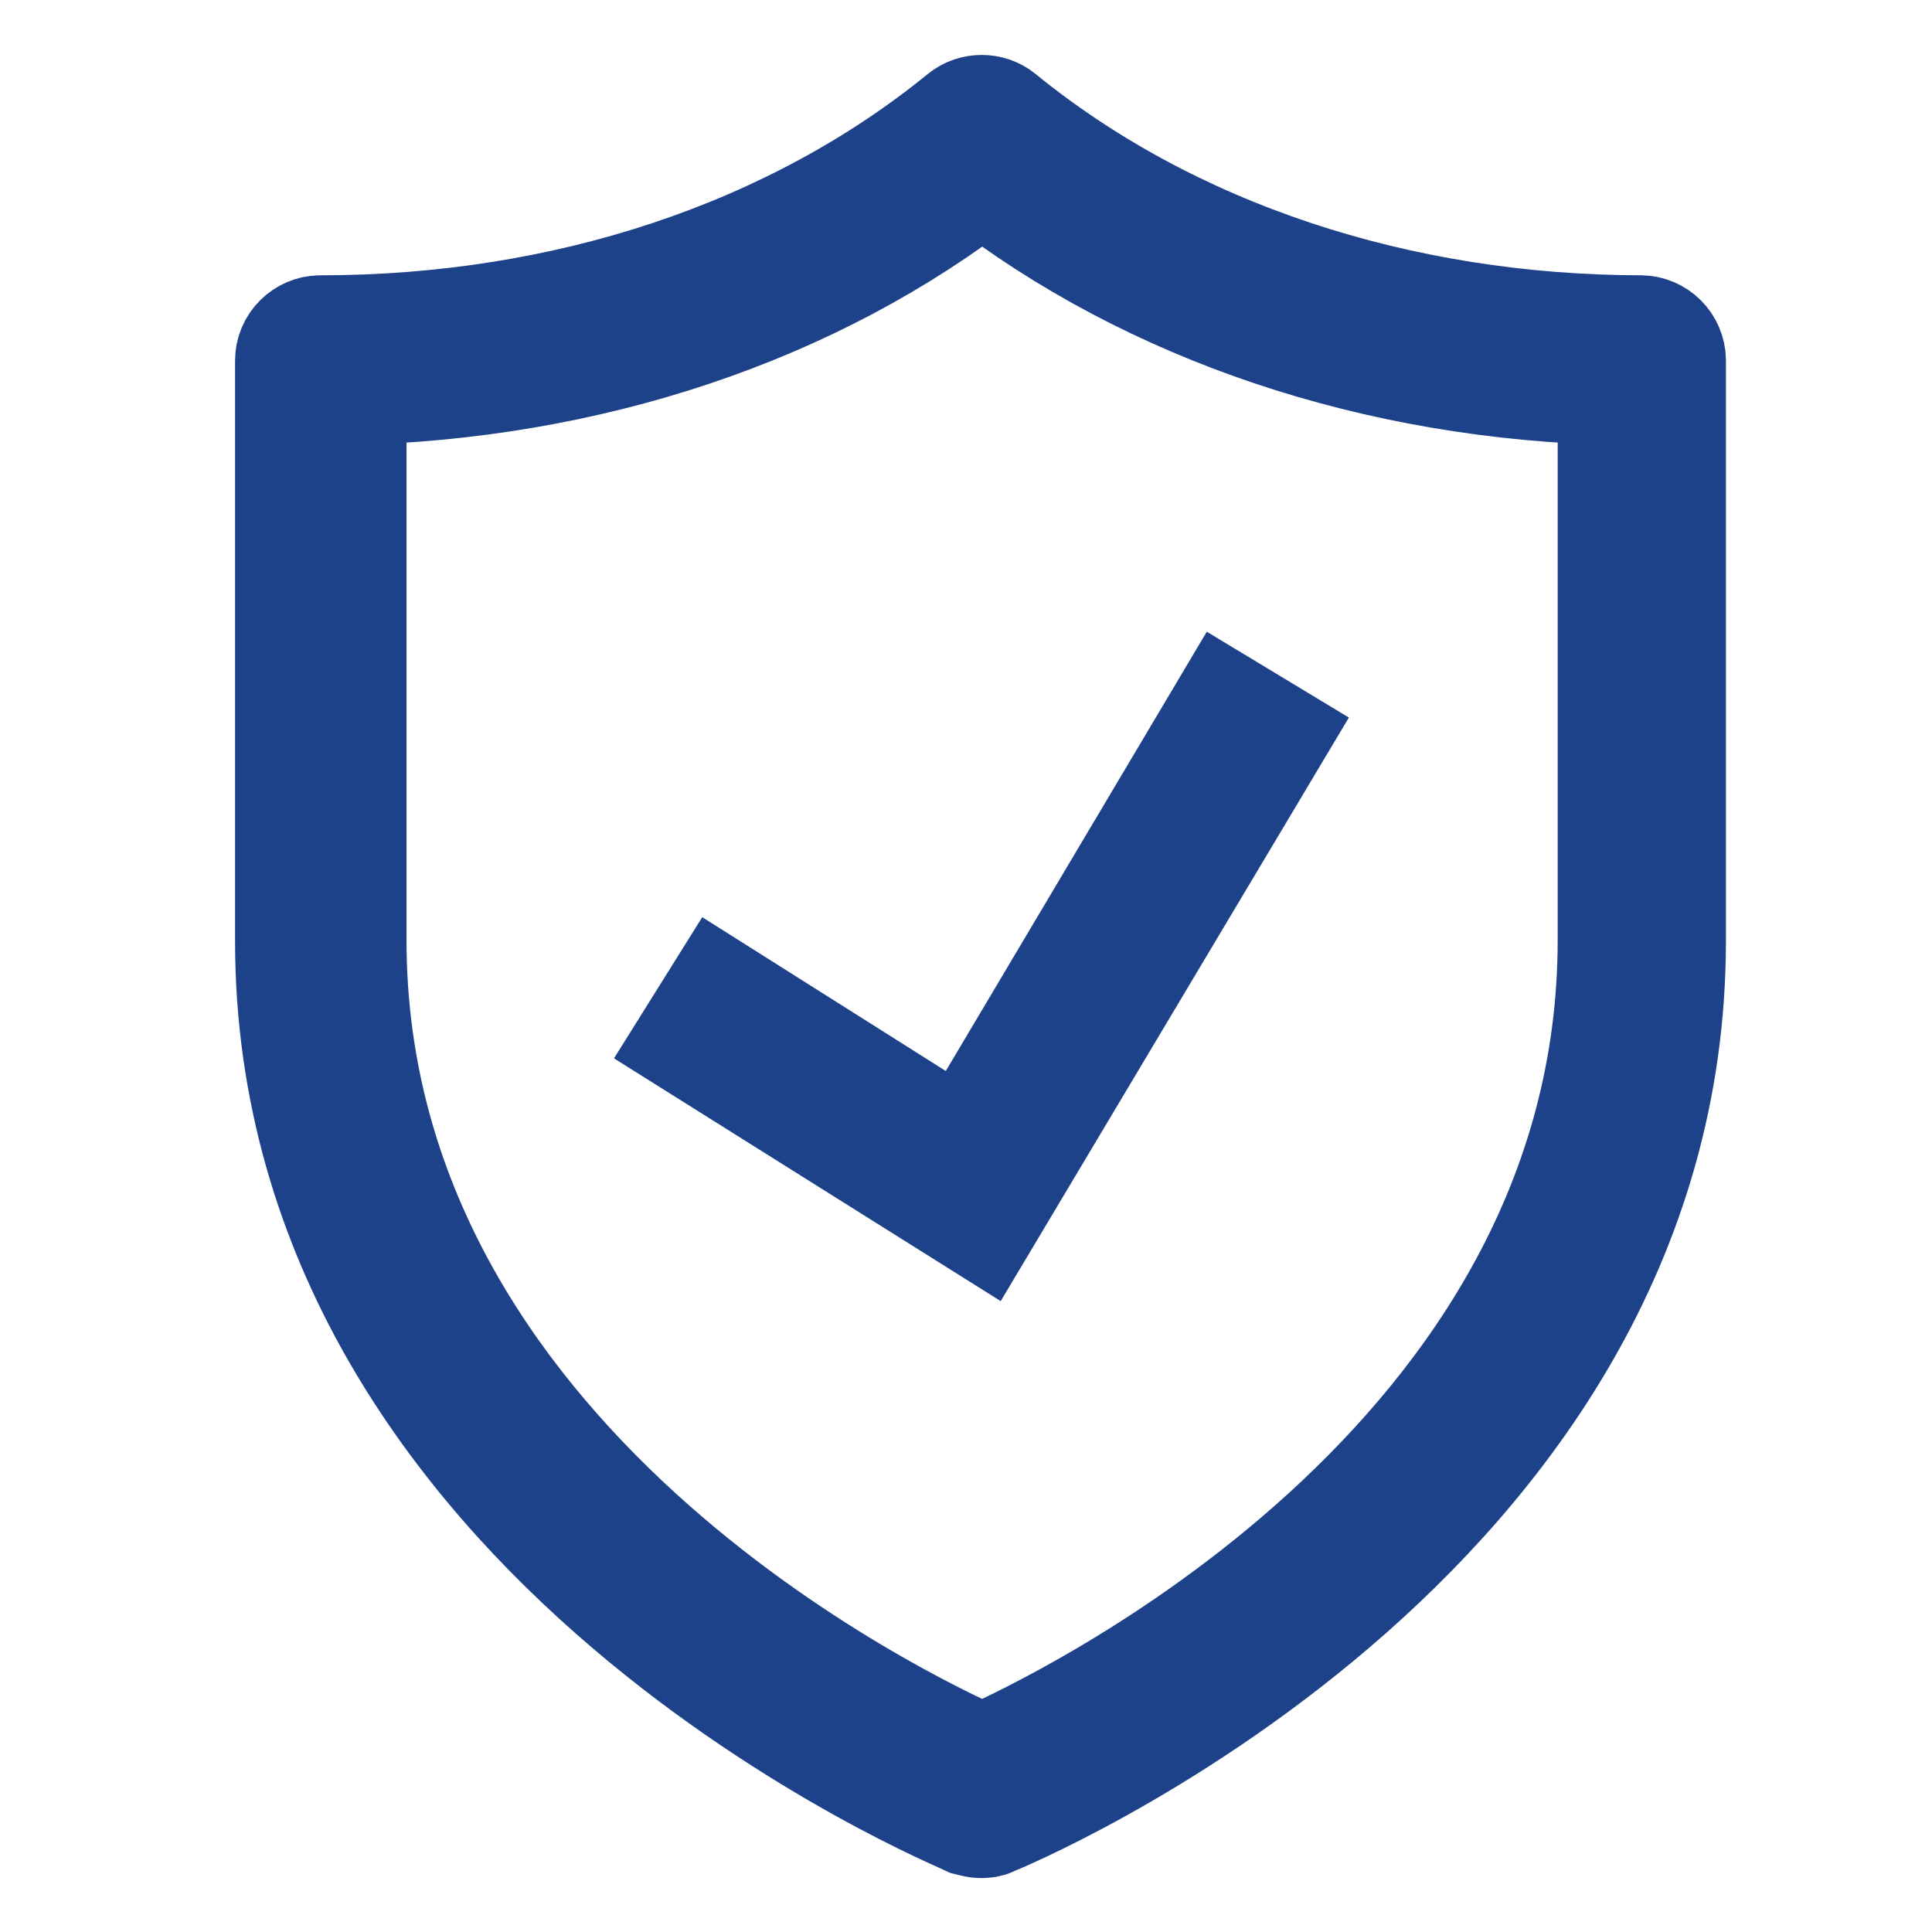
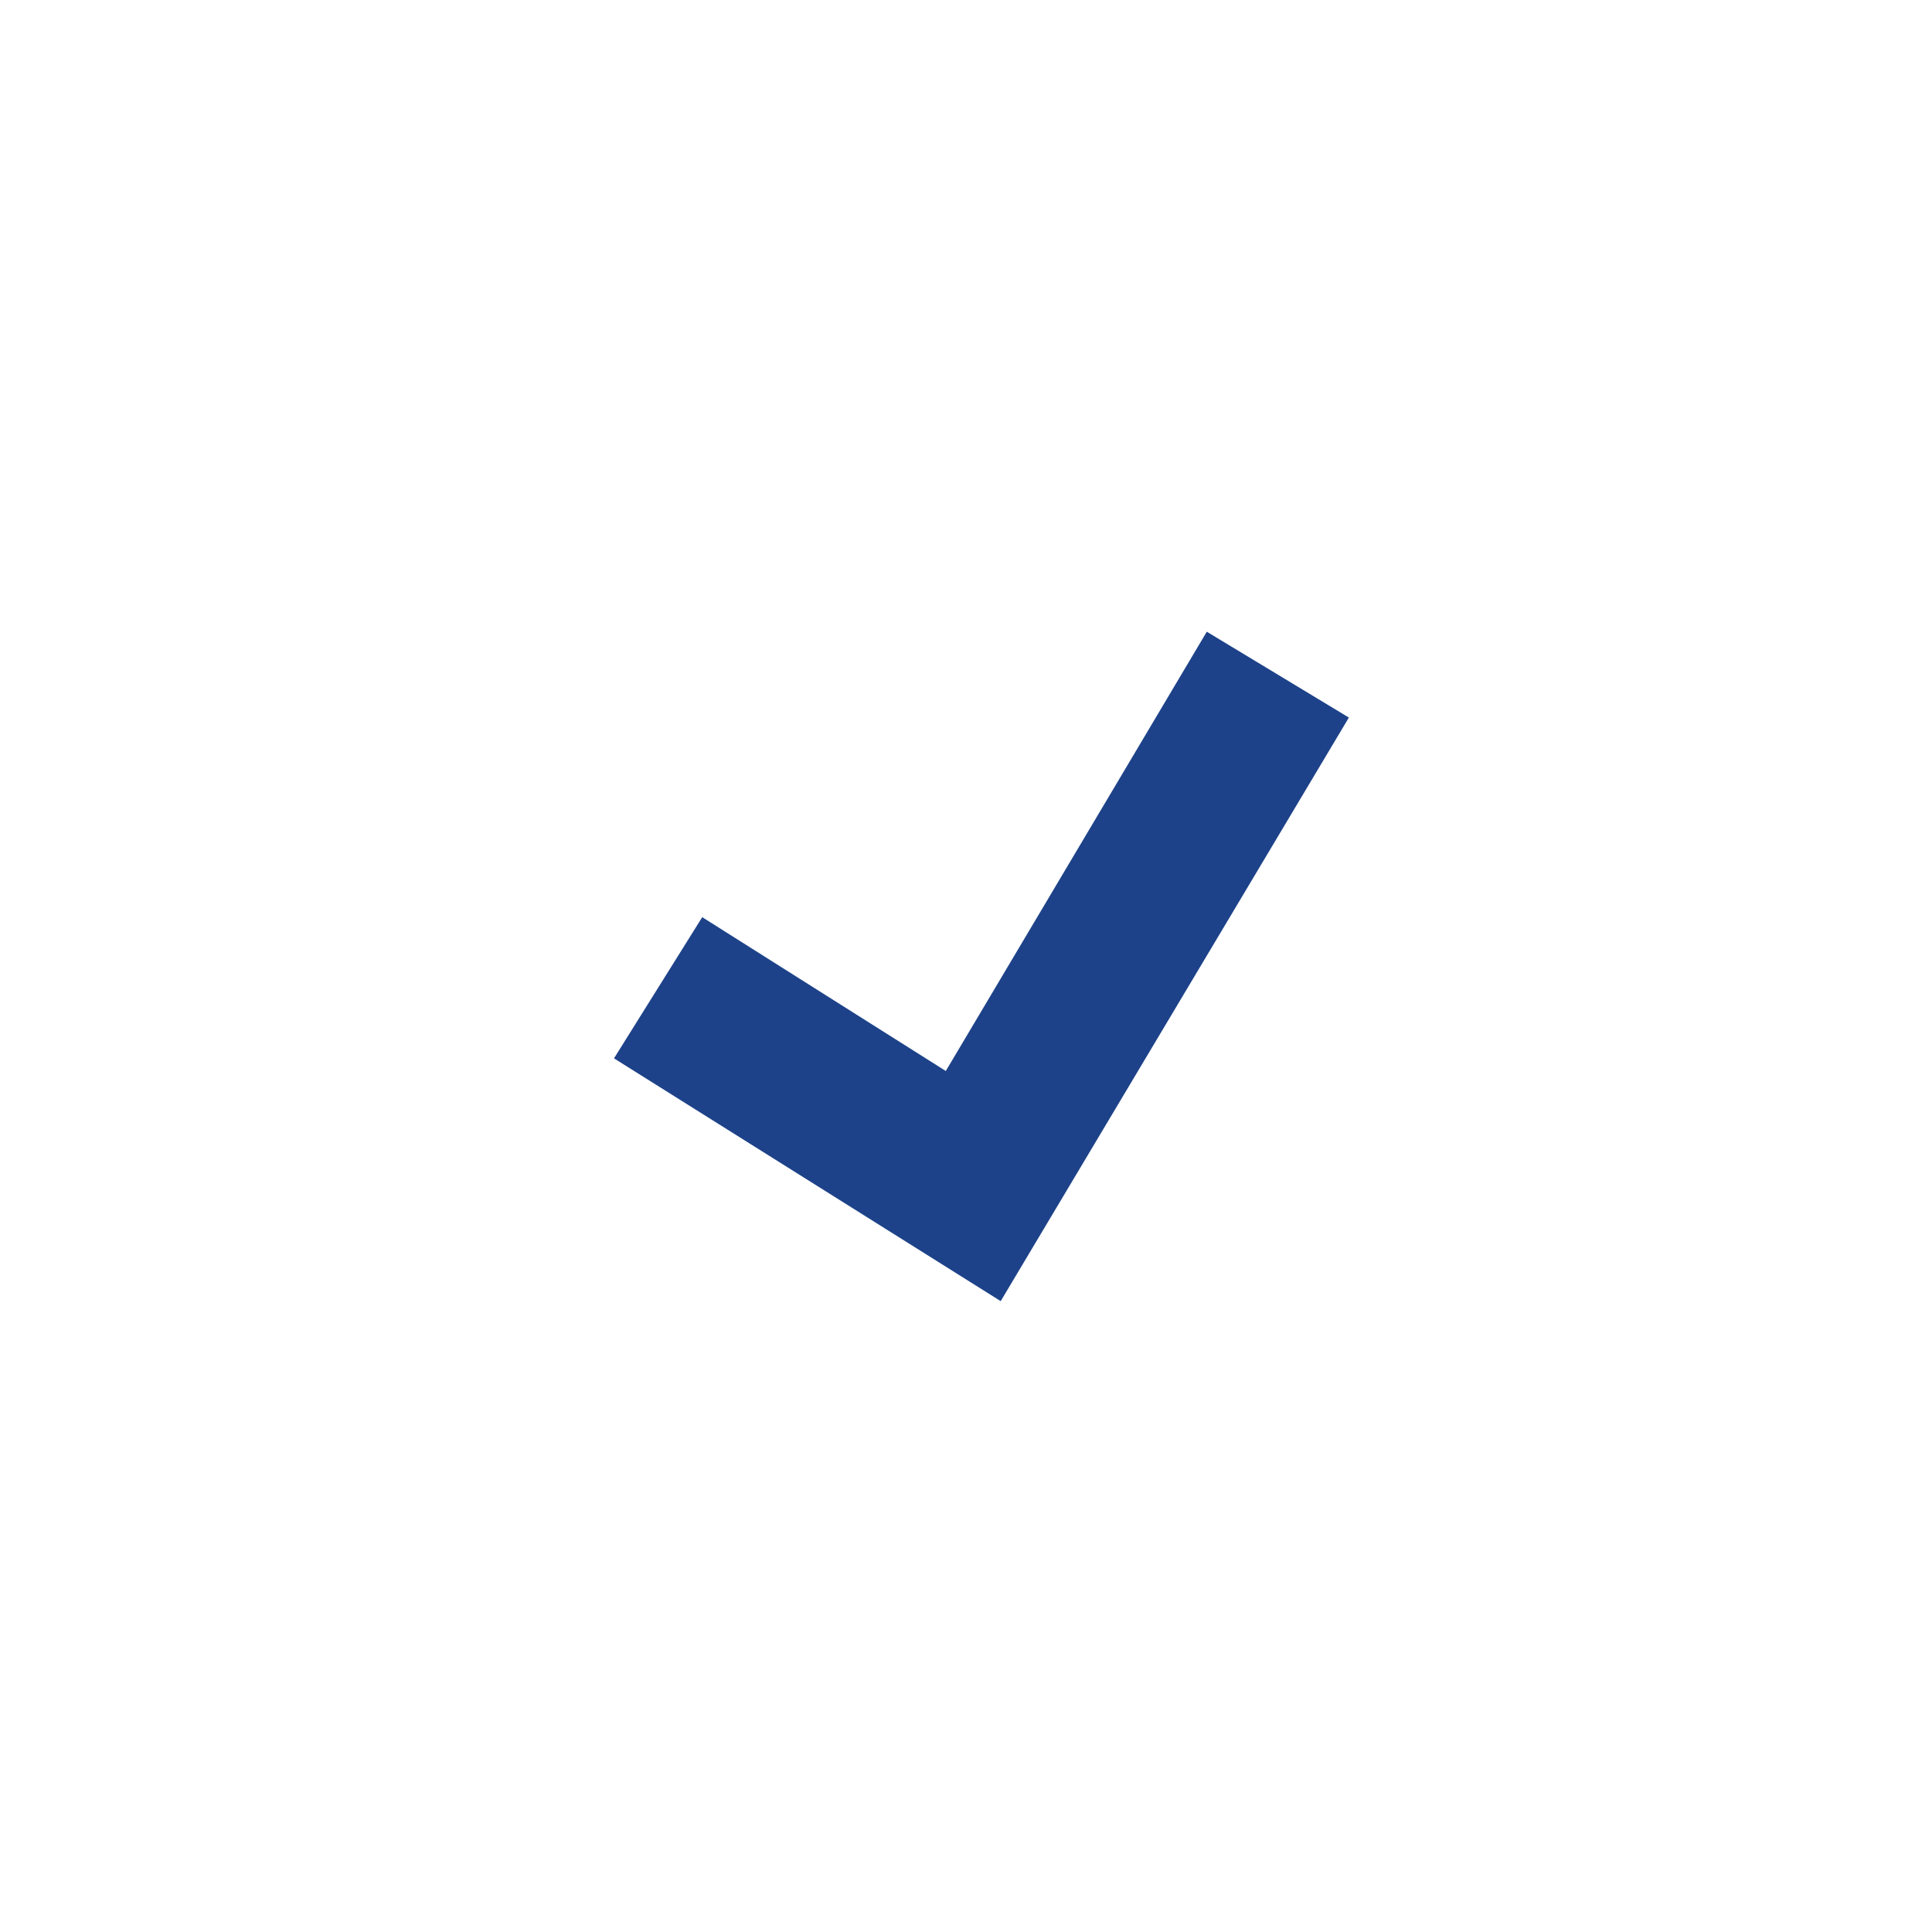
<svg xmlns="http://www.w3.org/2000/svg" id="Layer_10" viewBox="0 0 24 24">
  <defs>
    <style>
      .cls-1 {
        fill: none;
        stroke: #1d4289;
        stroke-miterlimit: 10;
        stroke-width: 1.5px;
      }
    </style>
  </defs>
-   <path class="cls-1" d="M20.41,4.17c-3.06,0-5.91-.95-8.02-2.67-.11-.09-.28-.09-.39,0-2.11,1.72-4.95,2.67-8.02,2.67-.17,0-.31.14-.31.31v7.21c0,7.43,8.32,10.83,8.4,10.87.04.01.08.02.11.02s.08,0,.11-.02c.08-.03,8.4-3.44,8.4-10.87v-7.21c0-.17-.14-.31-.31-.31ZM20.1,11.68c0,6.55-6.92,9.82-7.9,10.25-.98-.43-7.9-3.7-7.9-10.25v-6.9c2.99-.06,5.78-.99,7.9-2.65,2.12,1.65,4.91,2.59,7.9,2.65v6.9Z" />
  <polygon class="cls-1" points="8.96 12.43 8.66 12.91 12.18 15.12 15.73 9.17 15.25 8.88 12 14.35 8.96 12.43" />
</svg>